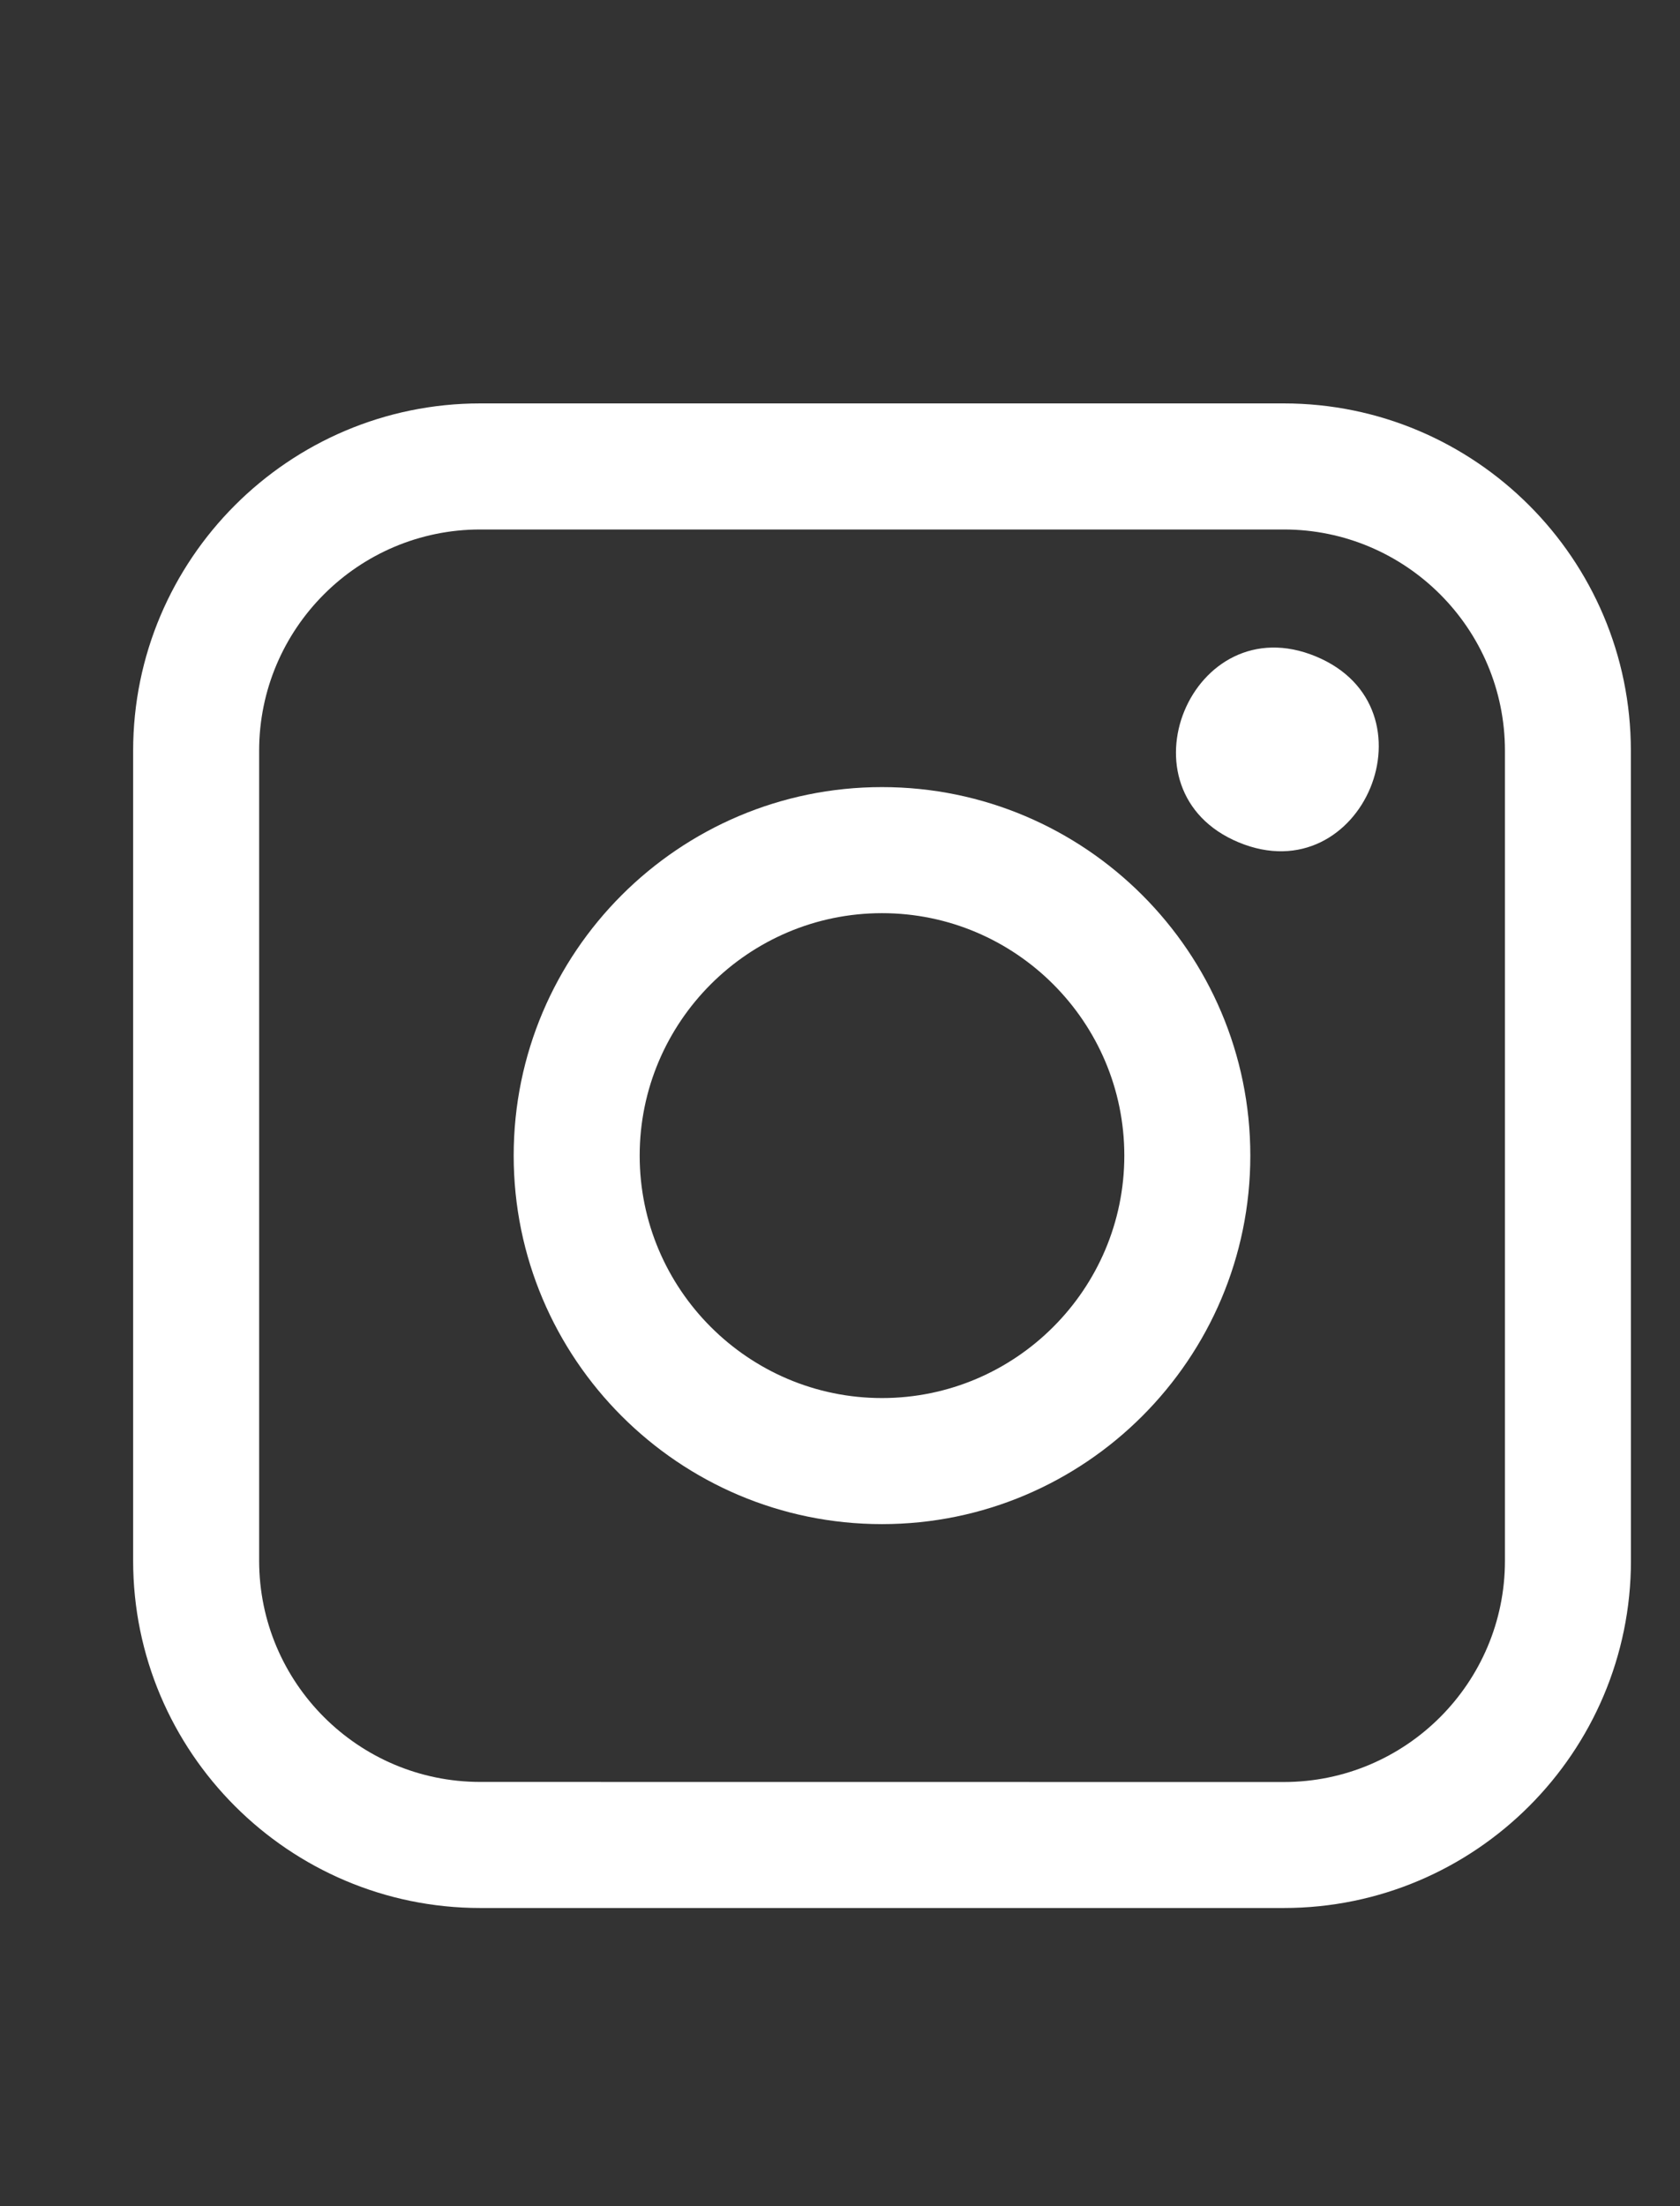
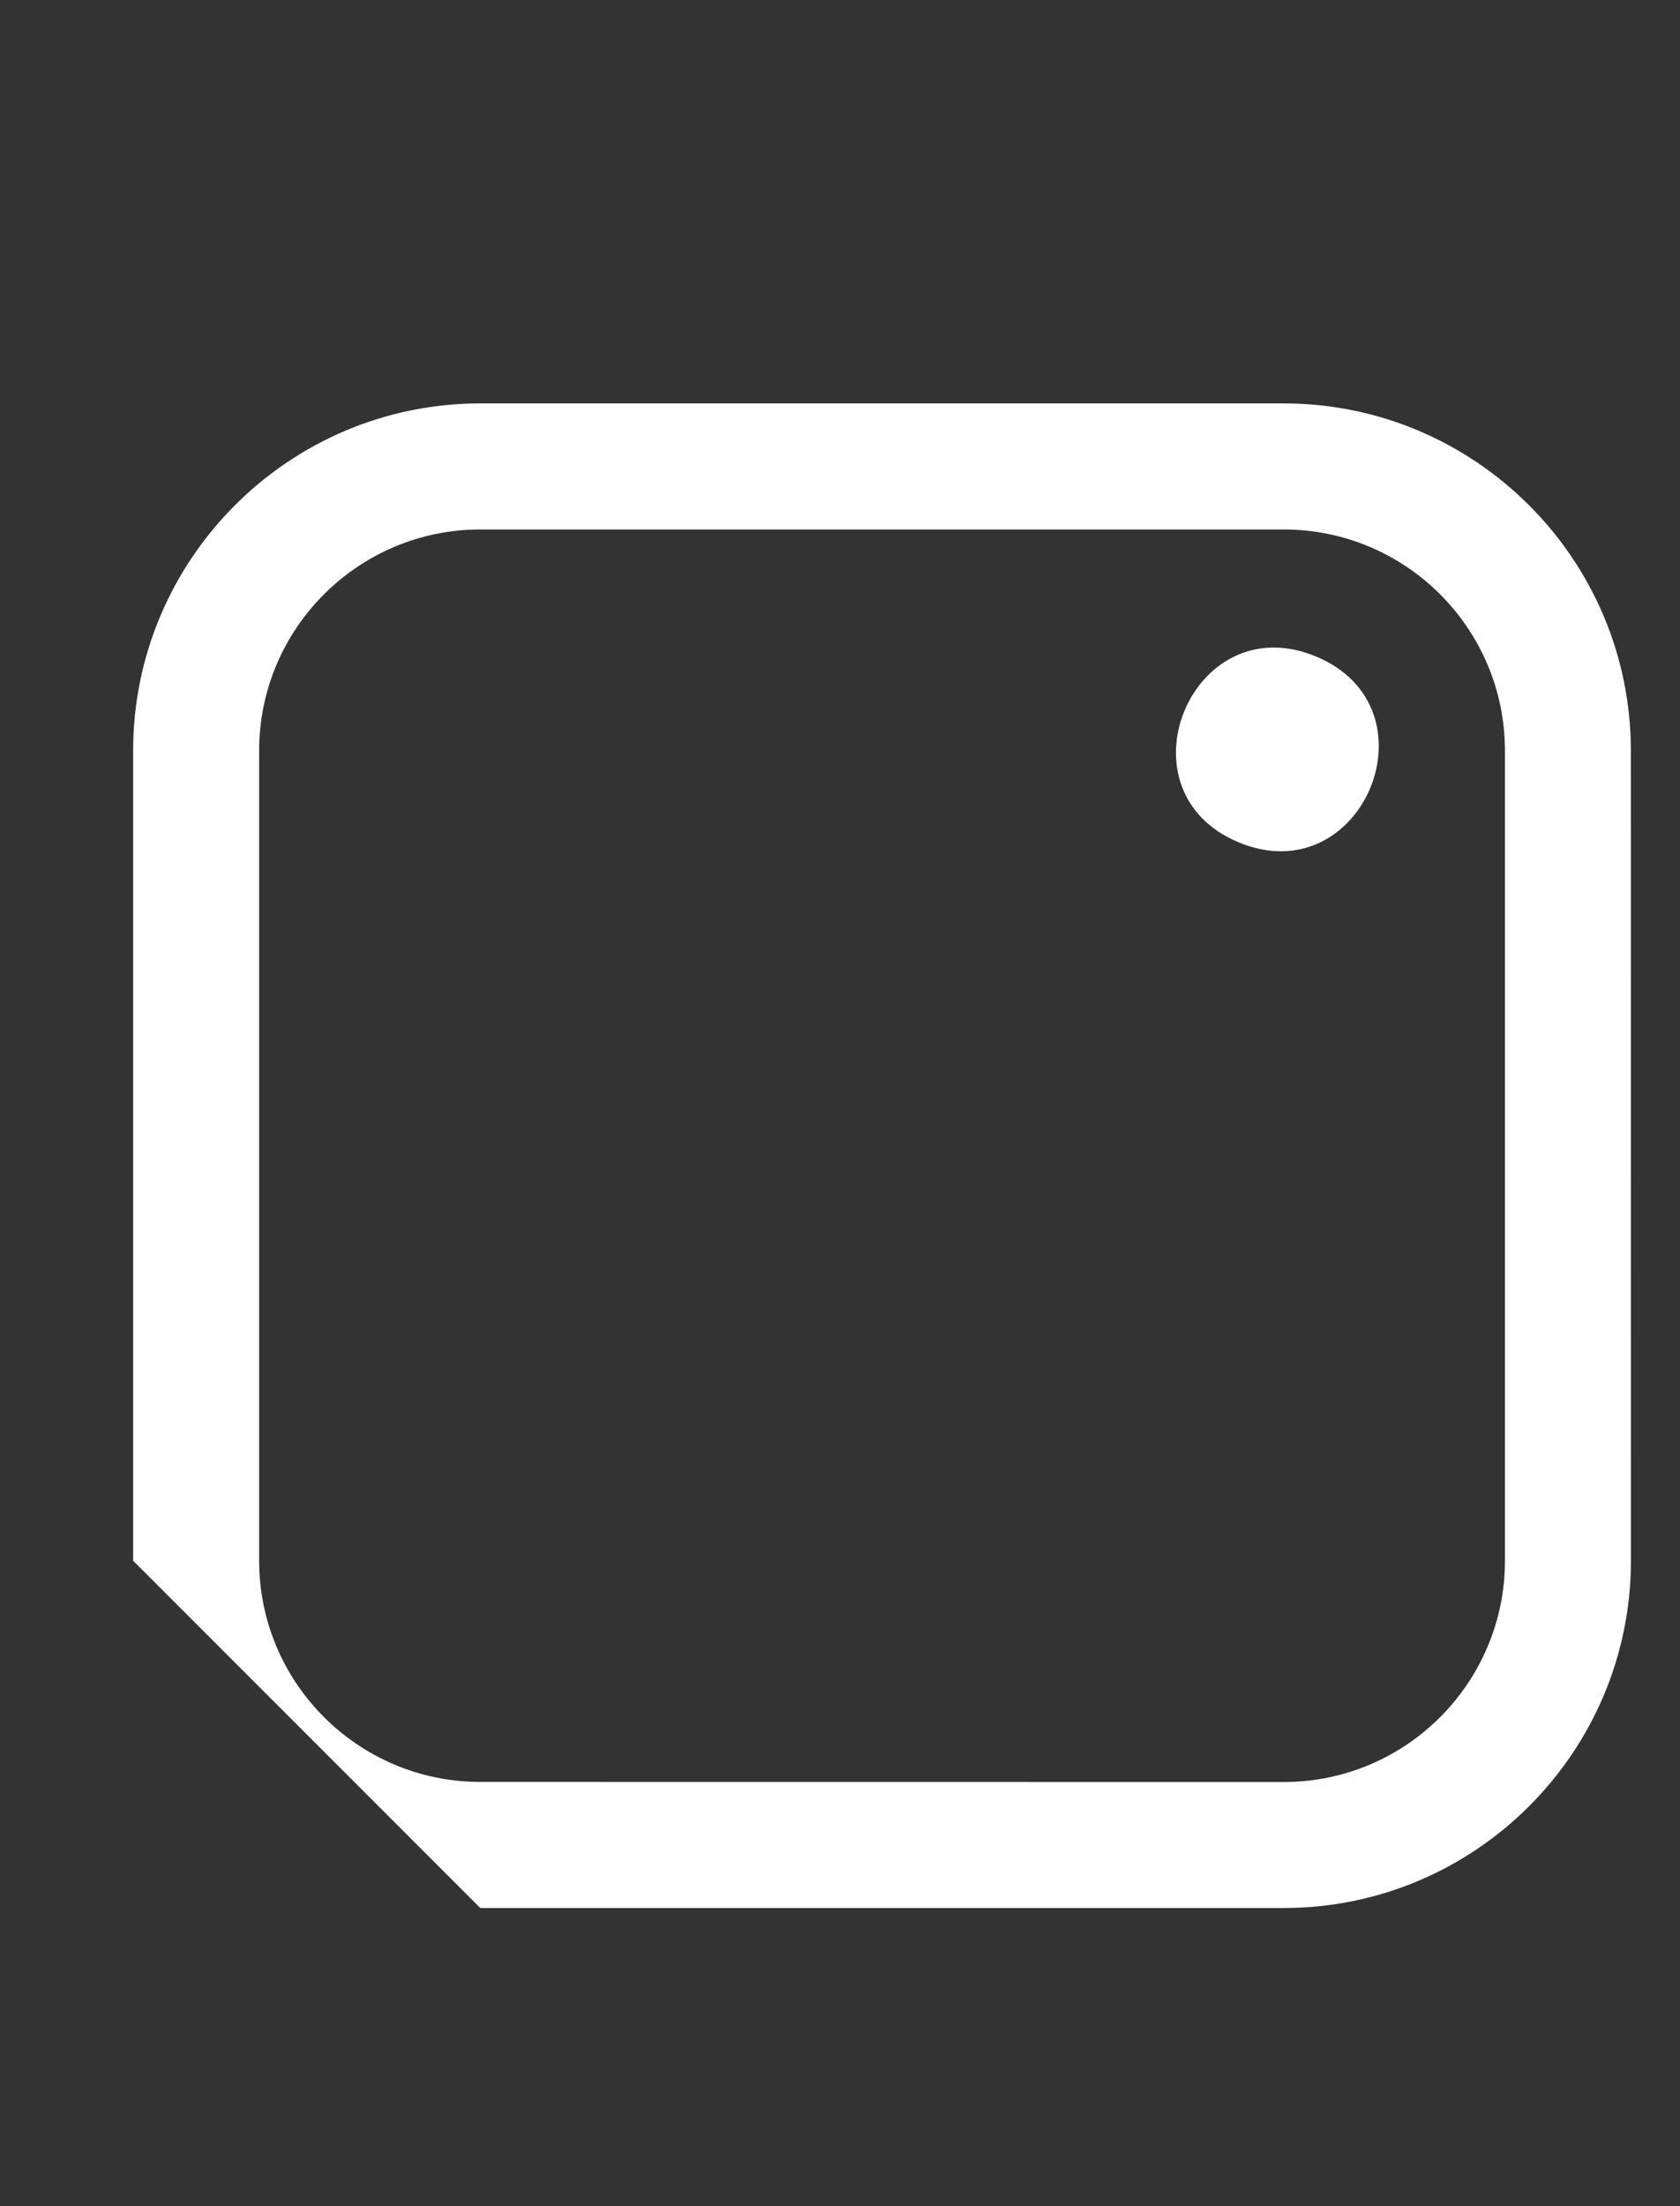
<svg xmlns="http://www.w3.org/2000/svg" version="1.1" viewBox="8.0 -5.0 80.0 105.0">
  <rect x="8.0" y="-5.0" width="80.0" height="105.0" fill="#333333" stroke="none" />
-   <path fill="white" d="m30.871 85.809h38.262c9.121 0 16.531-7.422 16.531-16.531l-0.004-38.547c0-9.121-7.422-16.531-16.531-16.531h-38.258c-9.121 0-16.531 7.422-16.531 16.531v38.551c0 9.109 7.422 16.527 16.531 16.527zm-10.531-55.078c0-5.809 4.719-10.531 10.531-10.531h38.262c5.809 0 10.531 4.719 10.531 10.531v38.551c0 5.809-4.719 10.531-10.531 10.531l-38.262-0.004c-5.809 0-10.531-4.719-10.531-10.531z" />
-   <path fill="white" d="m50 67.539c9.672 0 17.539-7.871 17.539-17.539 0-9.672-7.867-17.539-17.539-17.539s-17.539 7.867-17.539 17.539 7.867 17.539 17.539 17.539zm0-29.078c6.359 0 11.539 5.18 11.539 11.539s-5.18 11.539-11.539 11.539-11.539-5.18-11.539-11.539 5.18-11.539 11.539-11.539z" />
+   <path fill="white" d="m30.871 85.809h38.262c9.121 0 16.531-7.422 16.531-16.531l-0.004-38.547c0-9.121-7.422-16.531-16.531-16.531h-38.258c-9.121 0-16.531 7.422-16.531 16.531v38.551zm-10.531-55.078c0-5.809 4.719-10.531 10.531-10.531h38.262c5.809 0 10.531 4.719 10.531 10.531v38.551c0 5.809-4.719 10.531-10.531 10.531l-38.262-0.004c-5.809 0-10.531-4.719-10.531-10.531z" />
  <path fill="white" d="m70.66 26.242c5.902 2.445 2.234 11.293-3.668 8.852-5.898-2.445-2.234-11.297 3.668-8.852" />
</svg>